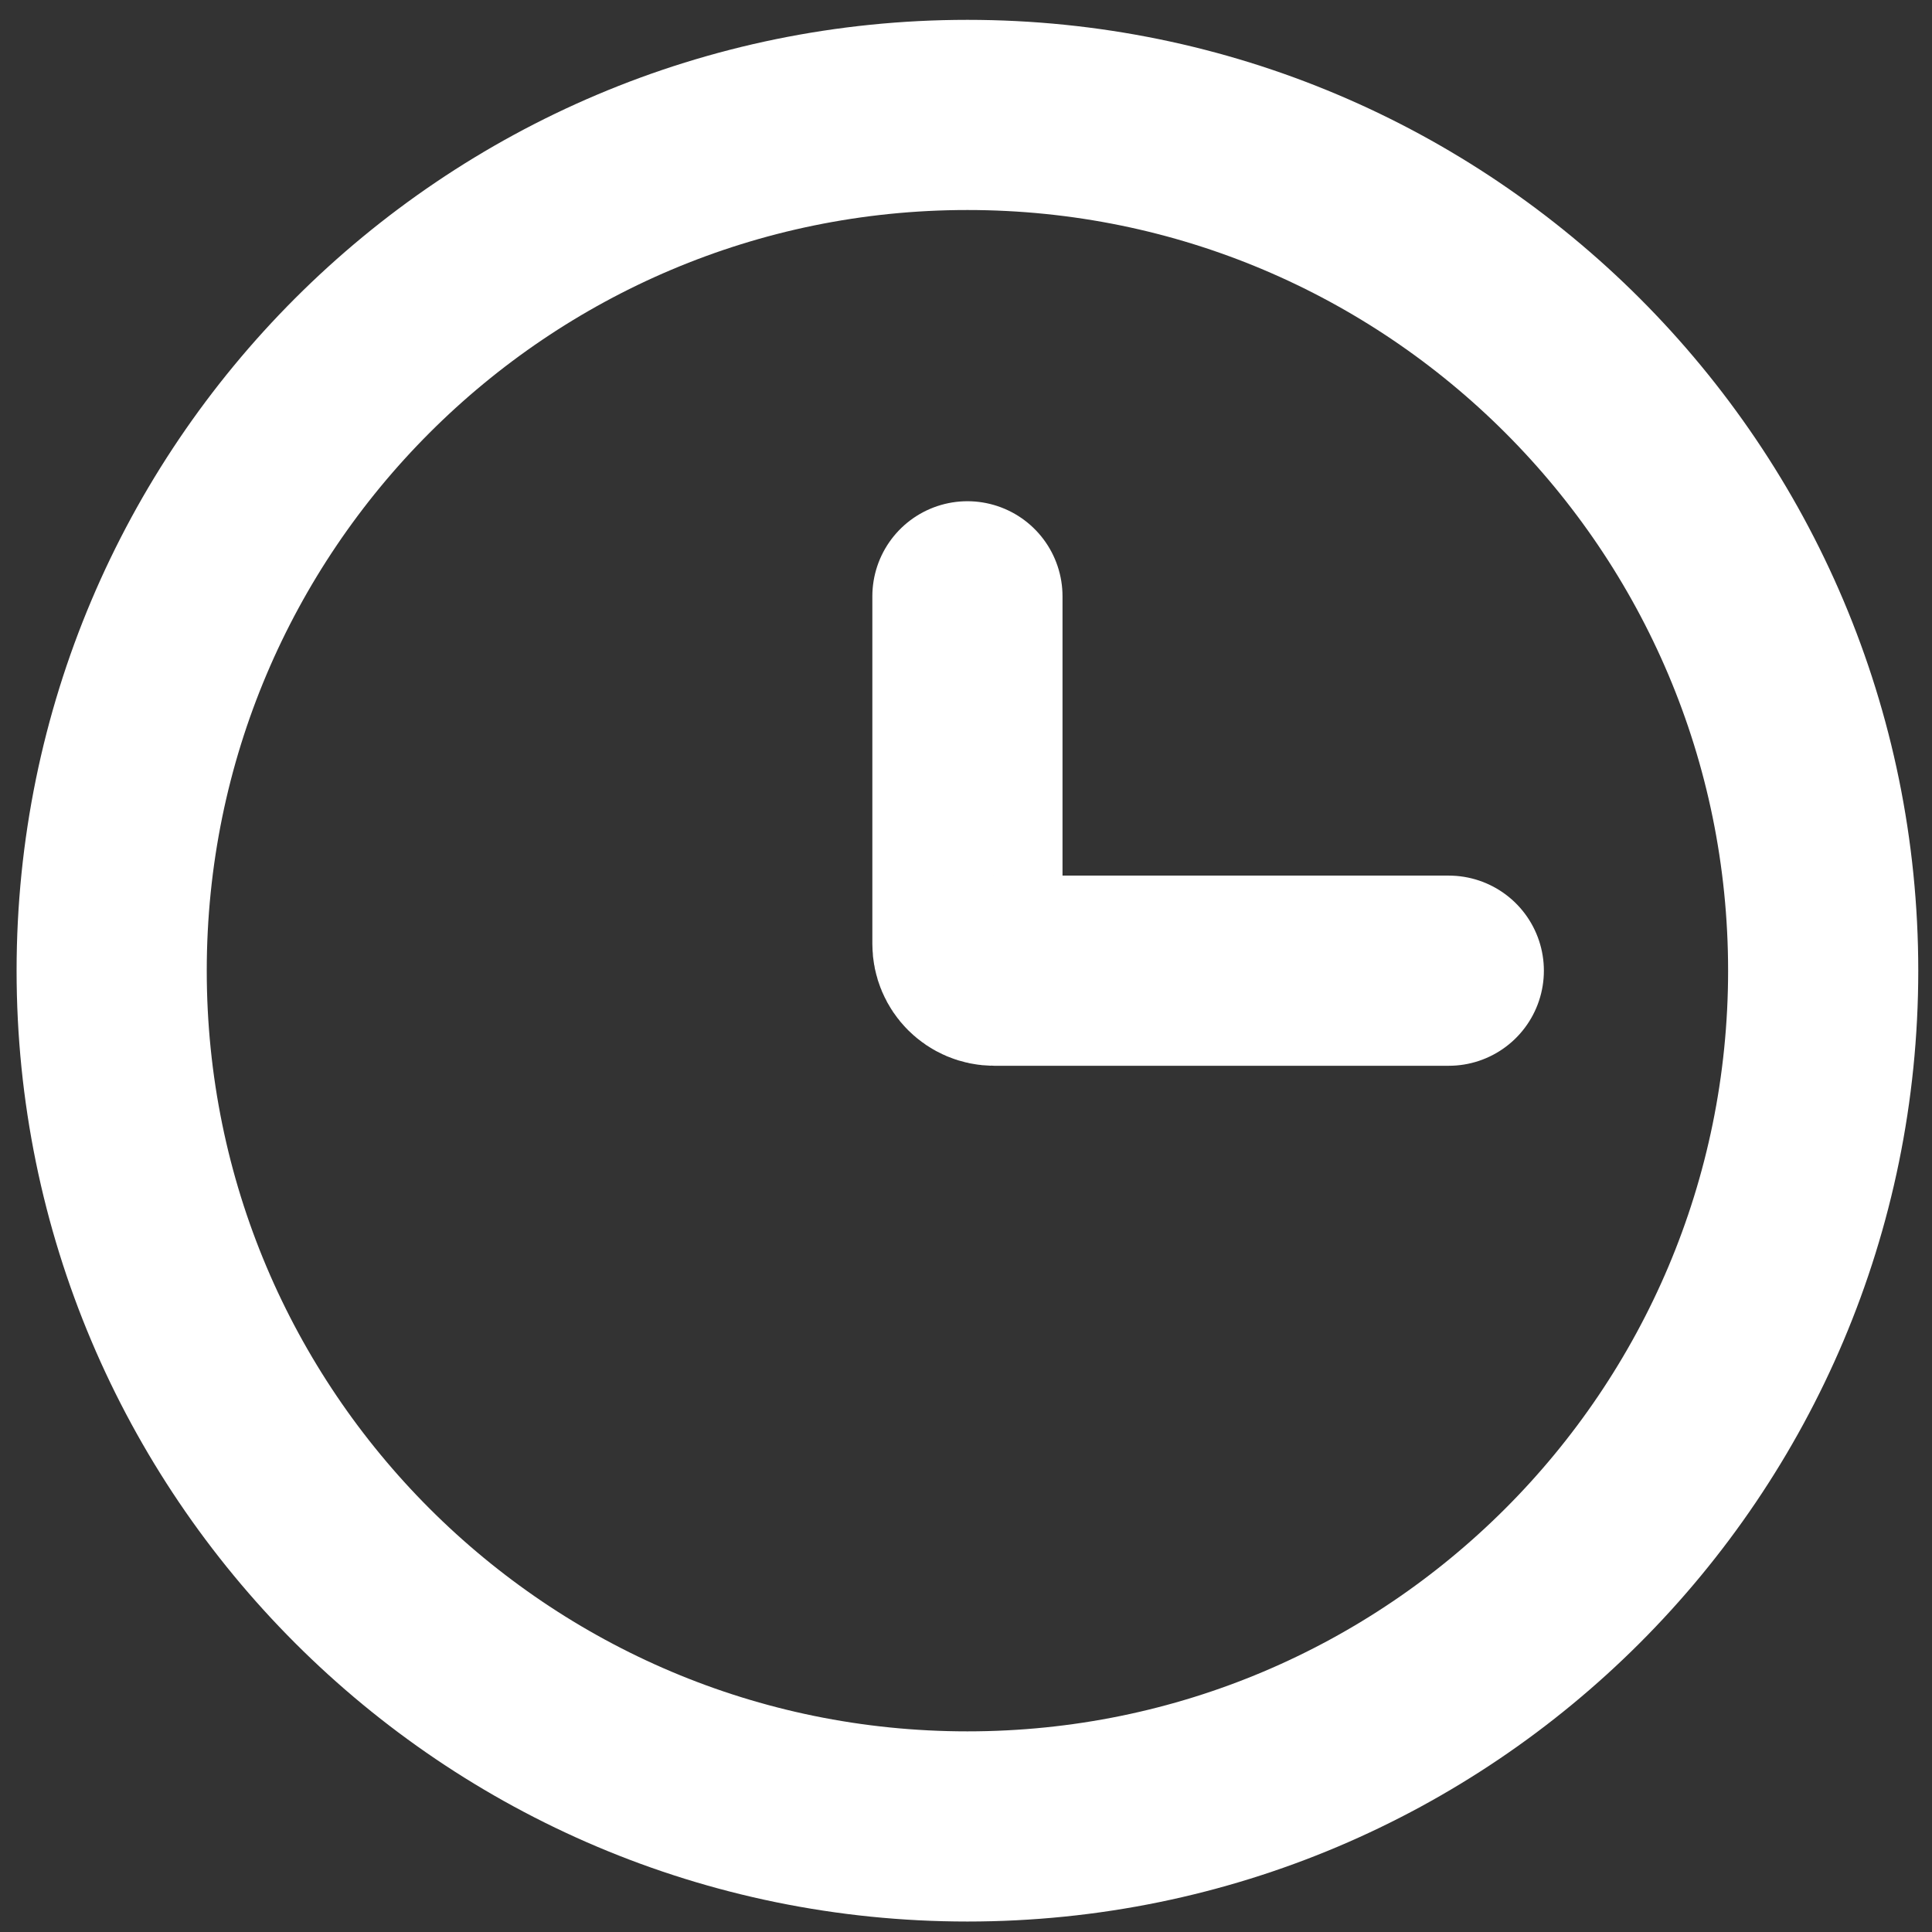
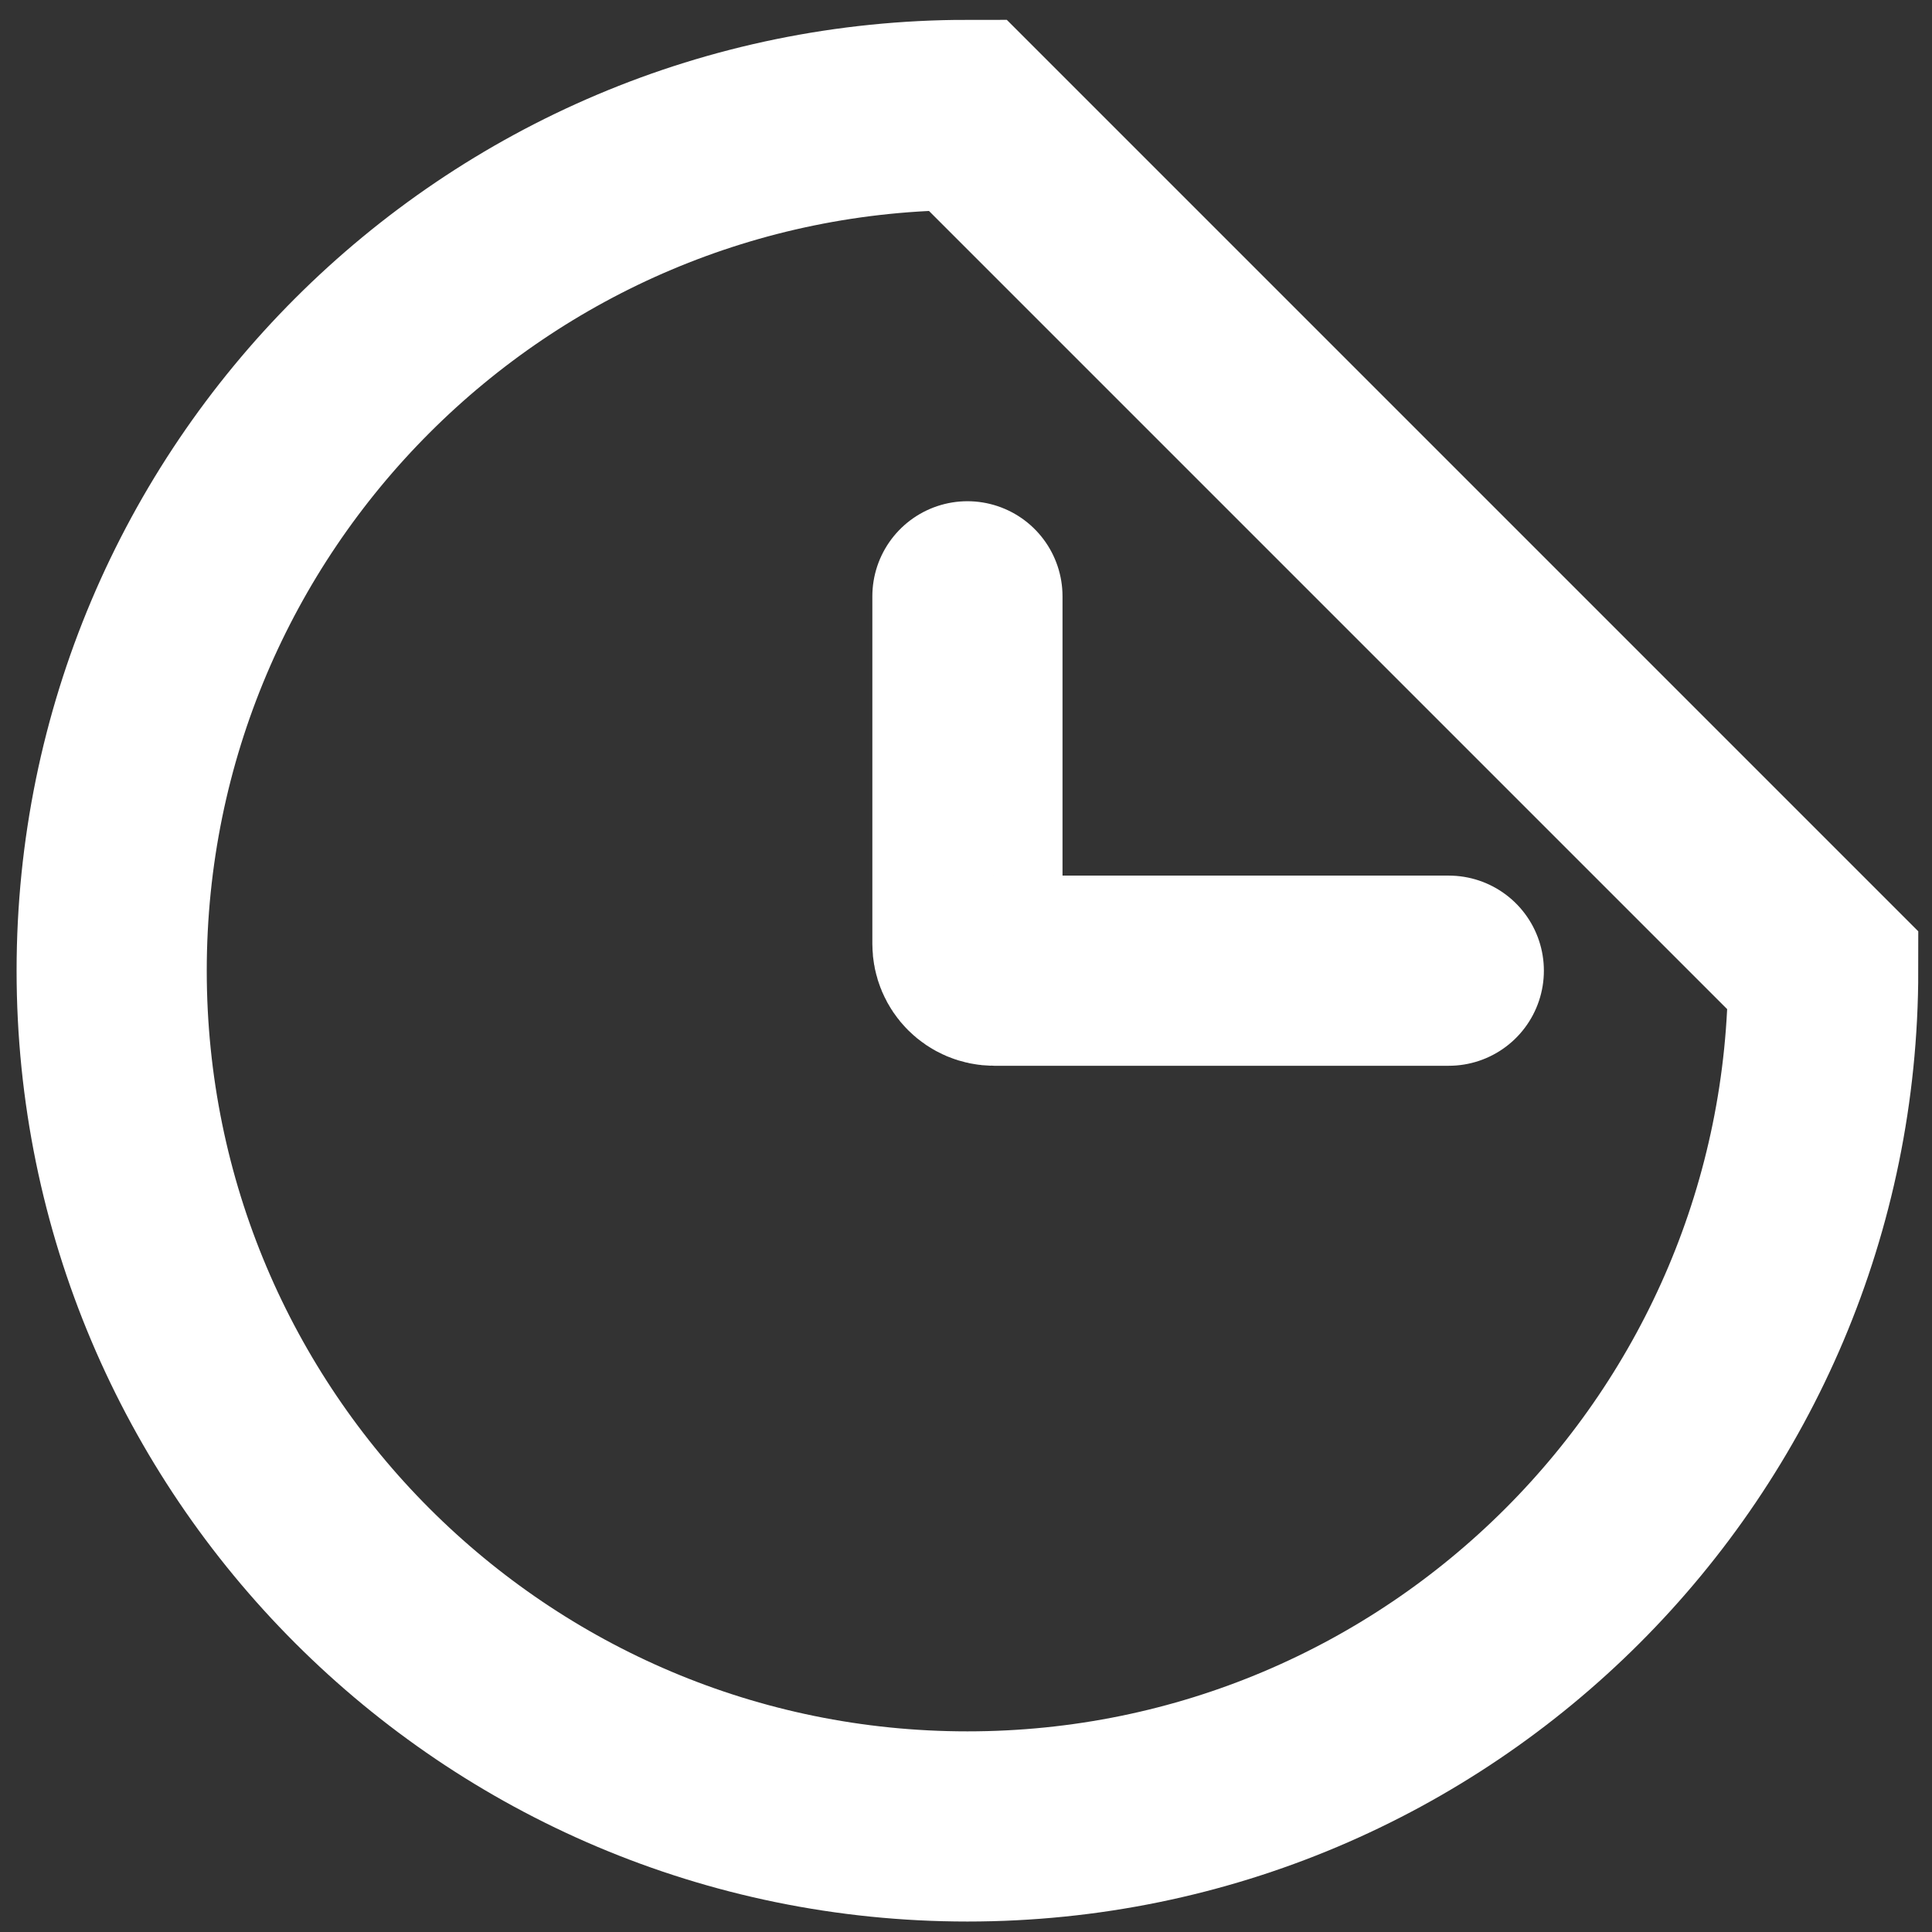
<svg xmlns="http://www.w3.org/2000/svg" width="96" height="96" viewBox="0 0 96 96" fill="none">
  <rect x="0" y="0" width="96" height="96" fill="#333333" stroke="none" />
-   <path d="M71.99 48.233H49.4C48.666 48.233 48.071 47.638 48.071 46.904V29.63M90.593 48.233C90.593 71.717 71.555 90.755 48.071 90.755C24.587 90.755 5.549 71.717 5.549 48.233C5.549 24.749 24.587 5.711 48.071 5.711C71.555 5.711 90.593 24.749 90.593 48.233Z" stroke="white" stroke-width="9.449" stroke-linecap="round" />
+   <path d="M71.99 48.233H49.4C48.666 48.233 48.071 47.638 48.071 46.904V29.63M90.593 48.233C90.593 71.717 71.555 90.755 48.071 90.755C24.587 90.755 5.549 71.717 5.549 48.233C5.549 24.749 24.587 5.711 48.071 5.711Z" stroke="white" stroke-width="9.449" stroke-linecap="round" />
</svg>